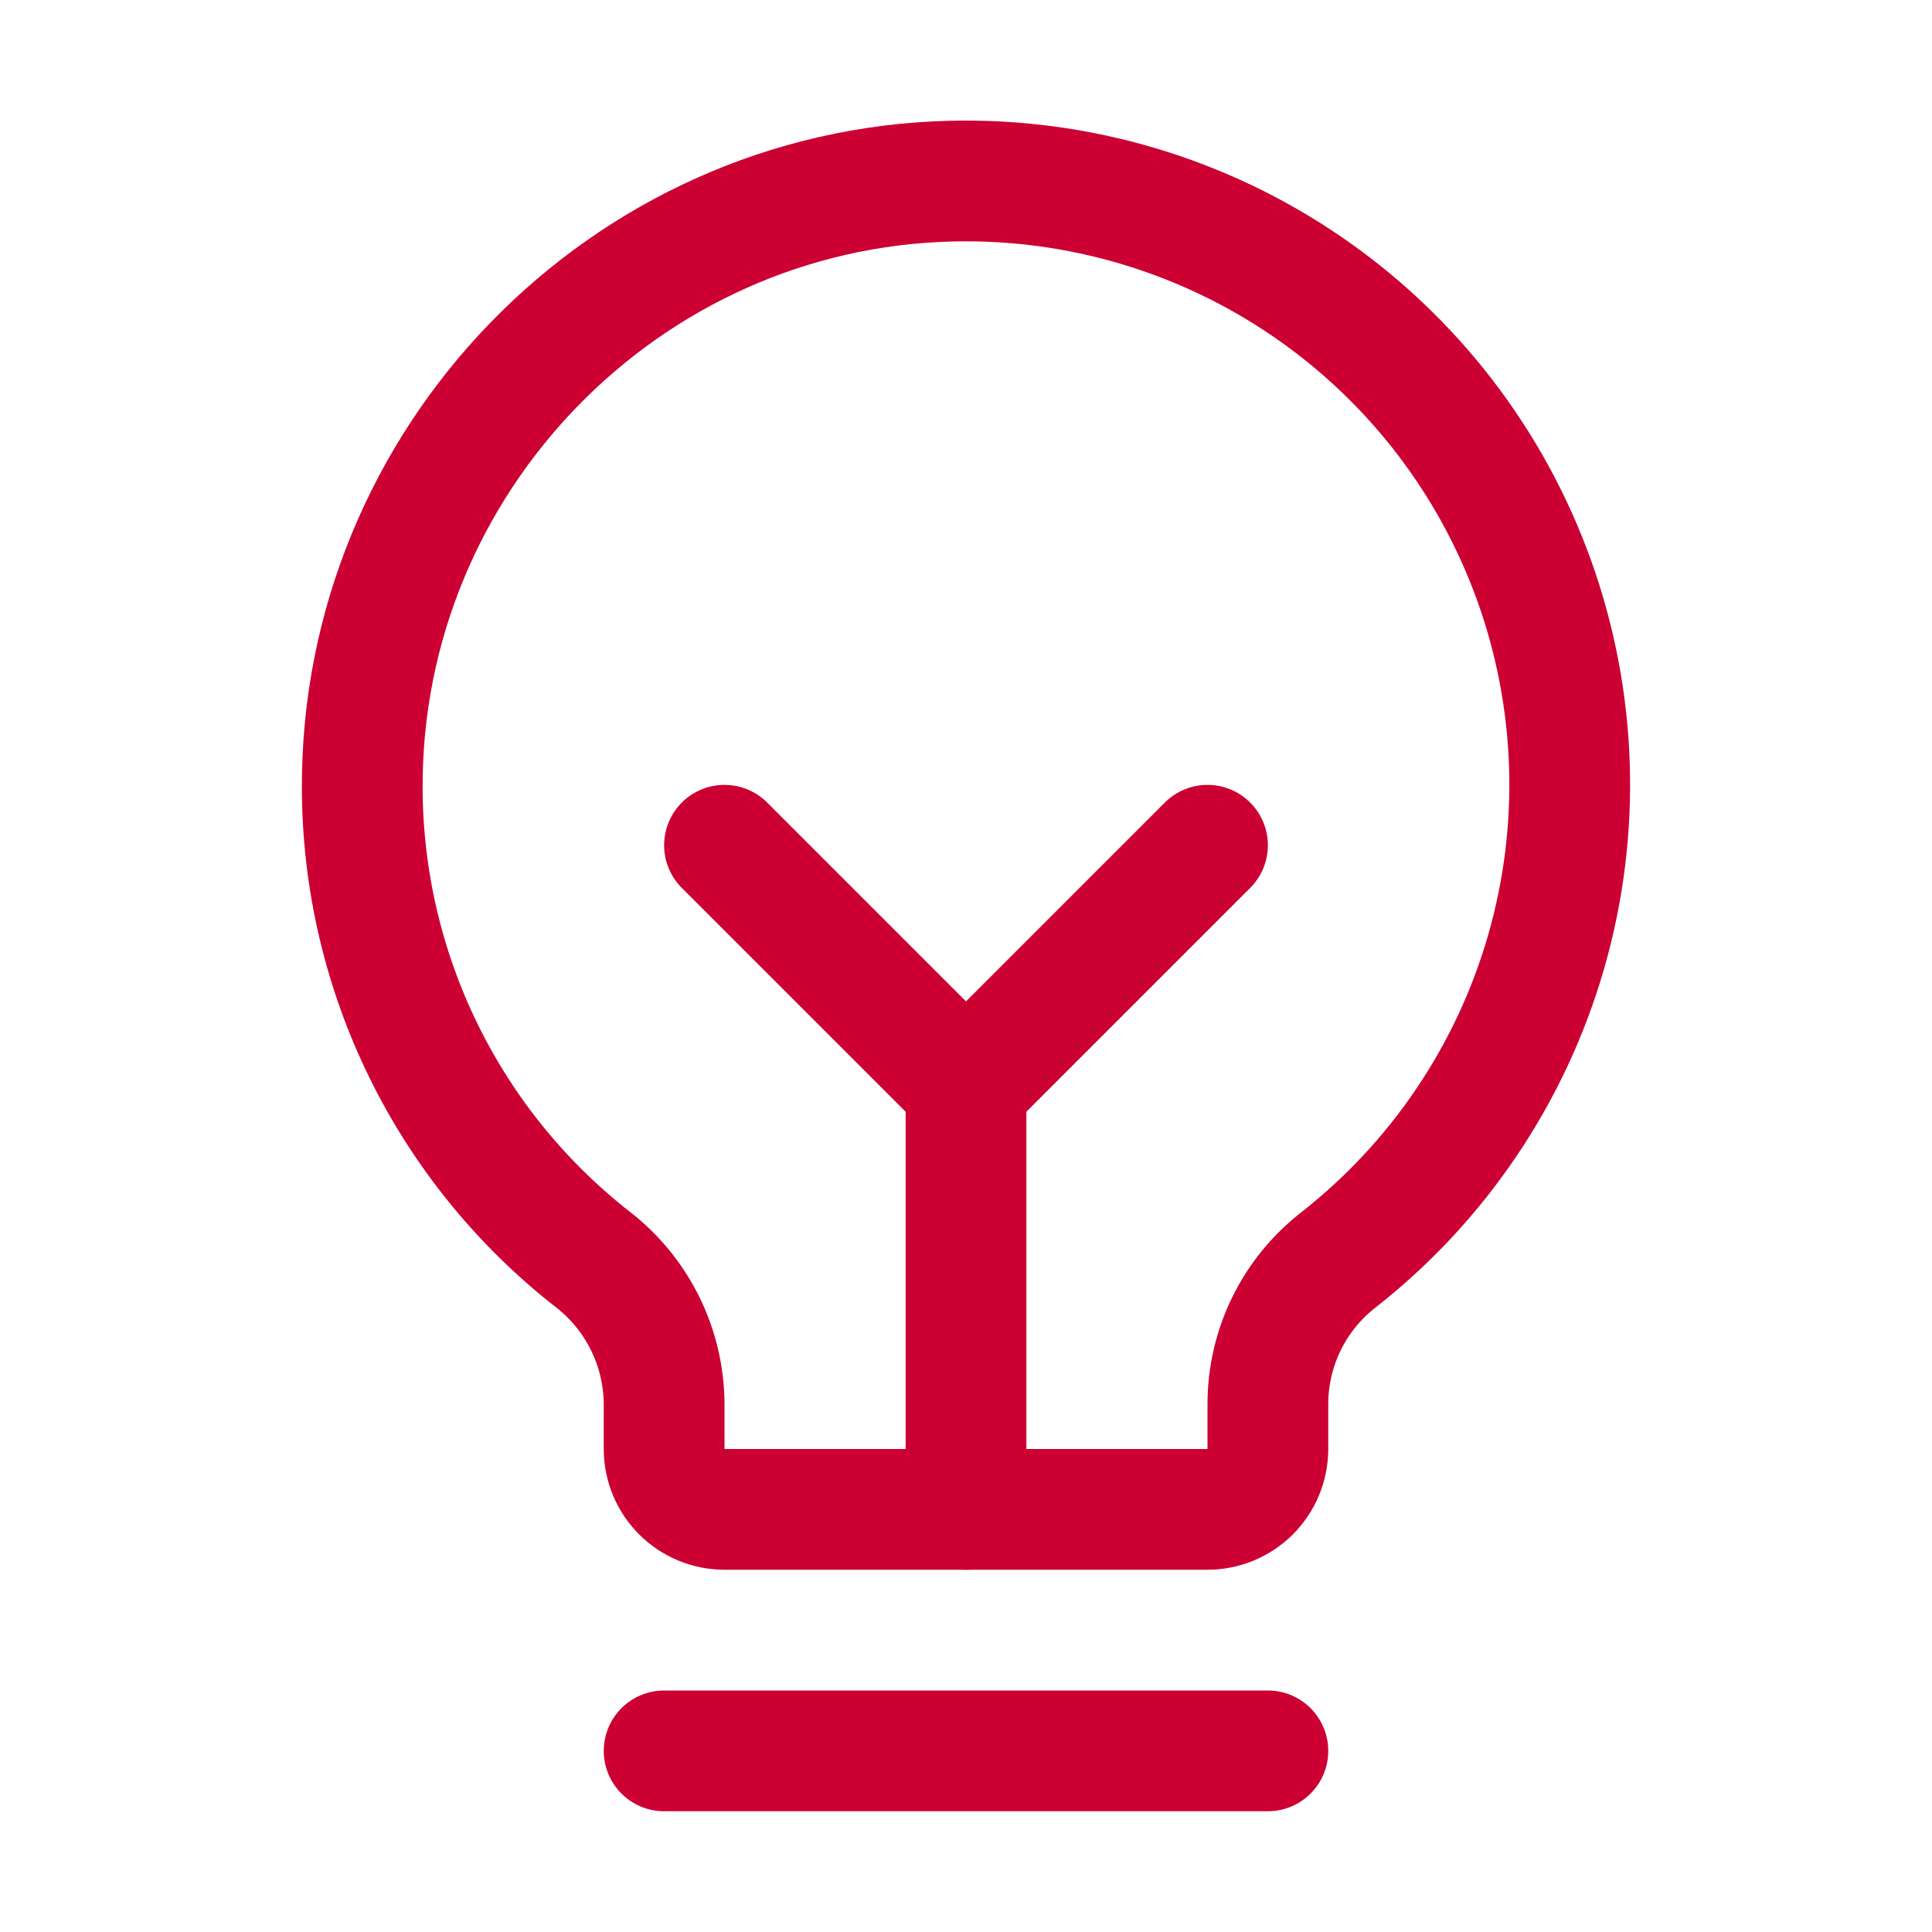
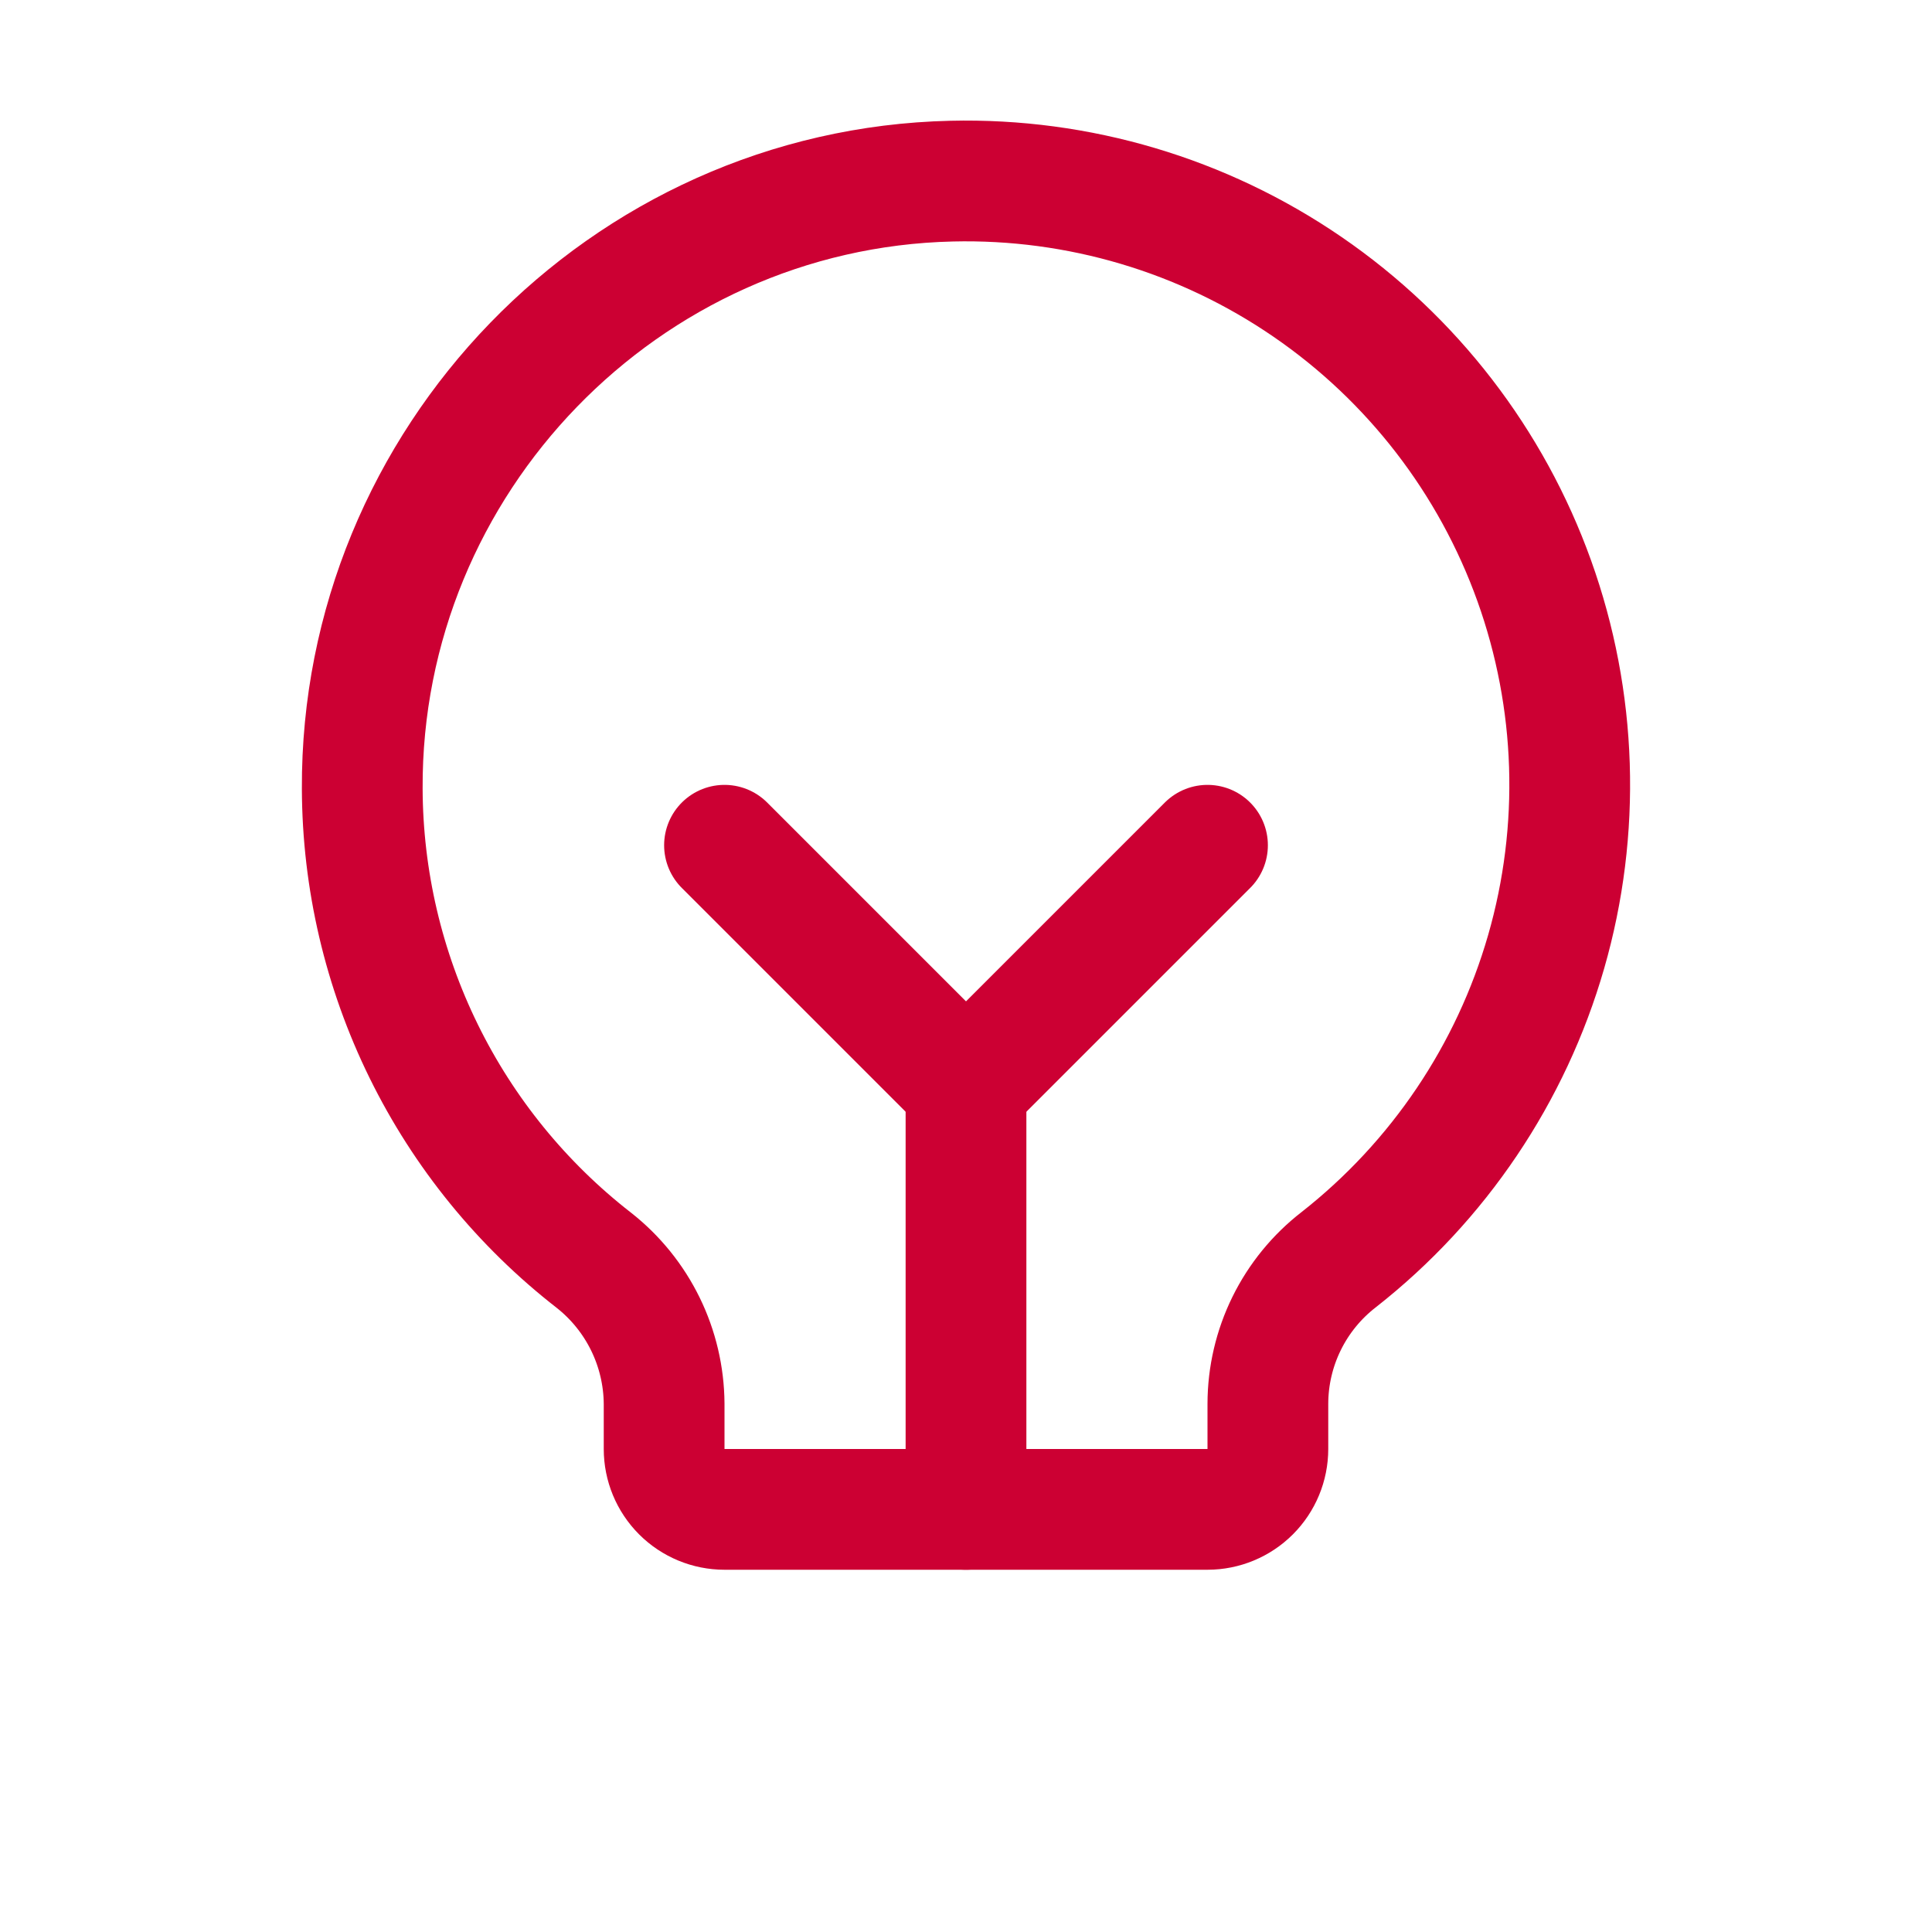
<svg xmlns="http://www.w3.org/2000/svg" width="256" height="256" viewBox="0 0 256 256" fill="none">
  <g clip-path="url(#clip0_1588_13)">
-     <path d="M88 232H168" stroke="#CC0033" stroke-width="16" stroke-linecap="round" stroke-linejoin="round" />
    <path d="M128 200V144" stroke="#CC0033" stroke-width="16" stroke-linecap="round" stroke-linejoin="round" />
    <path d="M96 112L128 144L160 112" stroke="#CC0033" stroke-width="16" stroke-linecap="round" stroke-linejoin="round" />
    <path d="M78.7 167C69.176 159.595 61.462 150.119 56.143 139.29C50.824 128.461 48.039 116.564 48 104.5C47.8 61.1 82.7 25 126.1 24C142.897 23.602 159.392 28.502 173.247 38.006C187.103 47.509 197.614 61.134 203.291 76.947C208.968 92.76 209.522 109.96 204.875 126.106C200.227 142.251 190.615 156.524 177.4 166.9C174.481 169.156 172.116 172.051 170.487 175.361C168.858 178.671 168.007 182.31 168 186V192C168 194.122 167.157 196.157 165.657 197.657C164.156 199.157 162.122 200 160 200H96C93.878 200 91.843 199.157 90.343 197.657C88.843 196.157 88 194.122 88 192V186C87.975 182.338 87.126 178.729 85.516 175.44C83.906 172.151 81.576 169.266 78.7 167Z" stroke="#CC0033" stroke-width="16" stroke-linecap="round" stroke-linejoin="round" />
  </g>
  <defs>
    <clipPath id="clip0_1588_13">
      <rect width="256" height="256" fill="white" />
    </clipPath>
  </defs>
</svg>